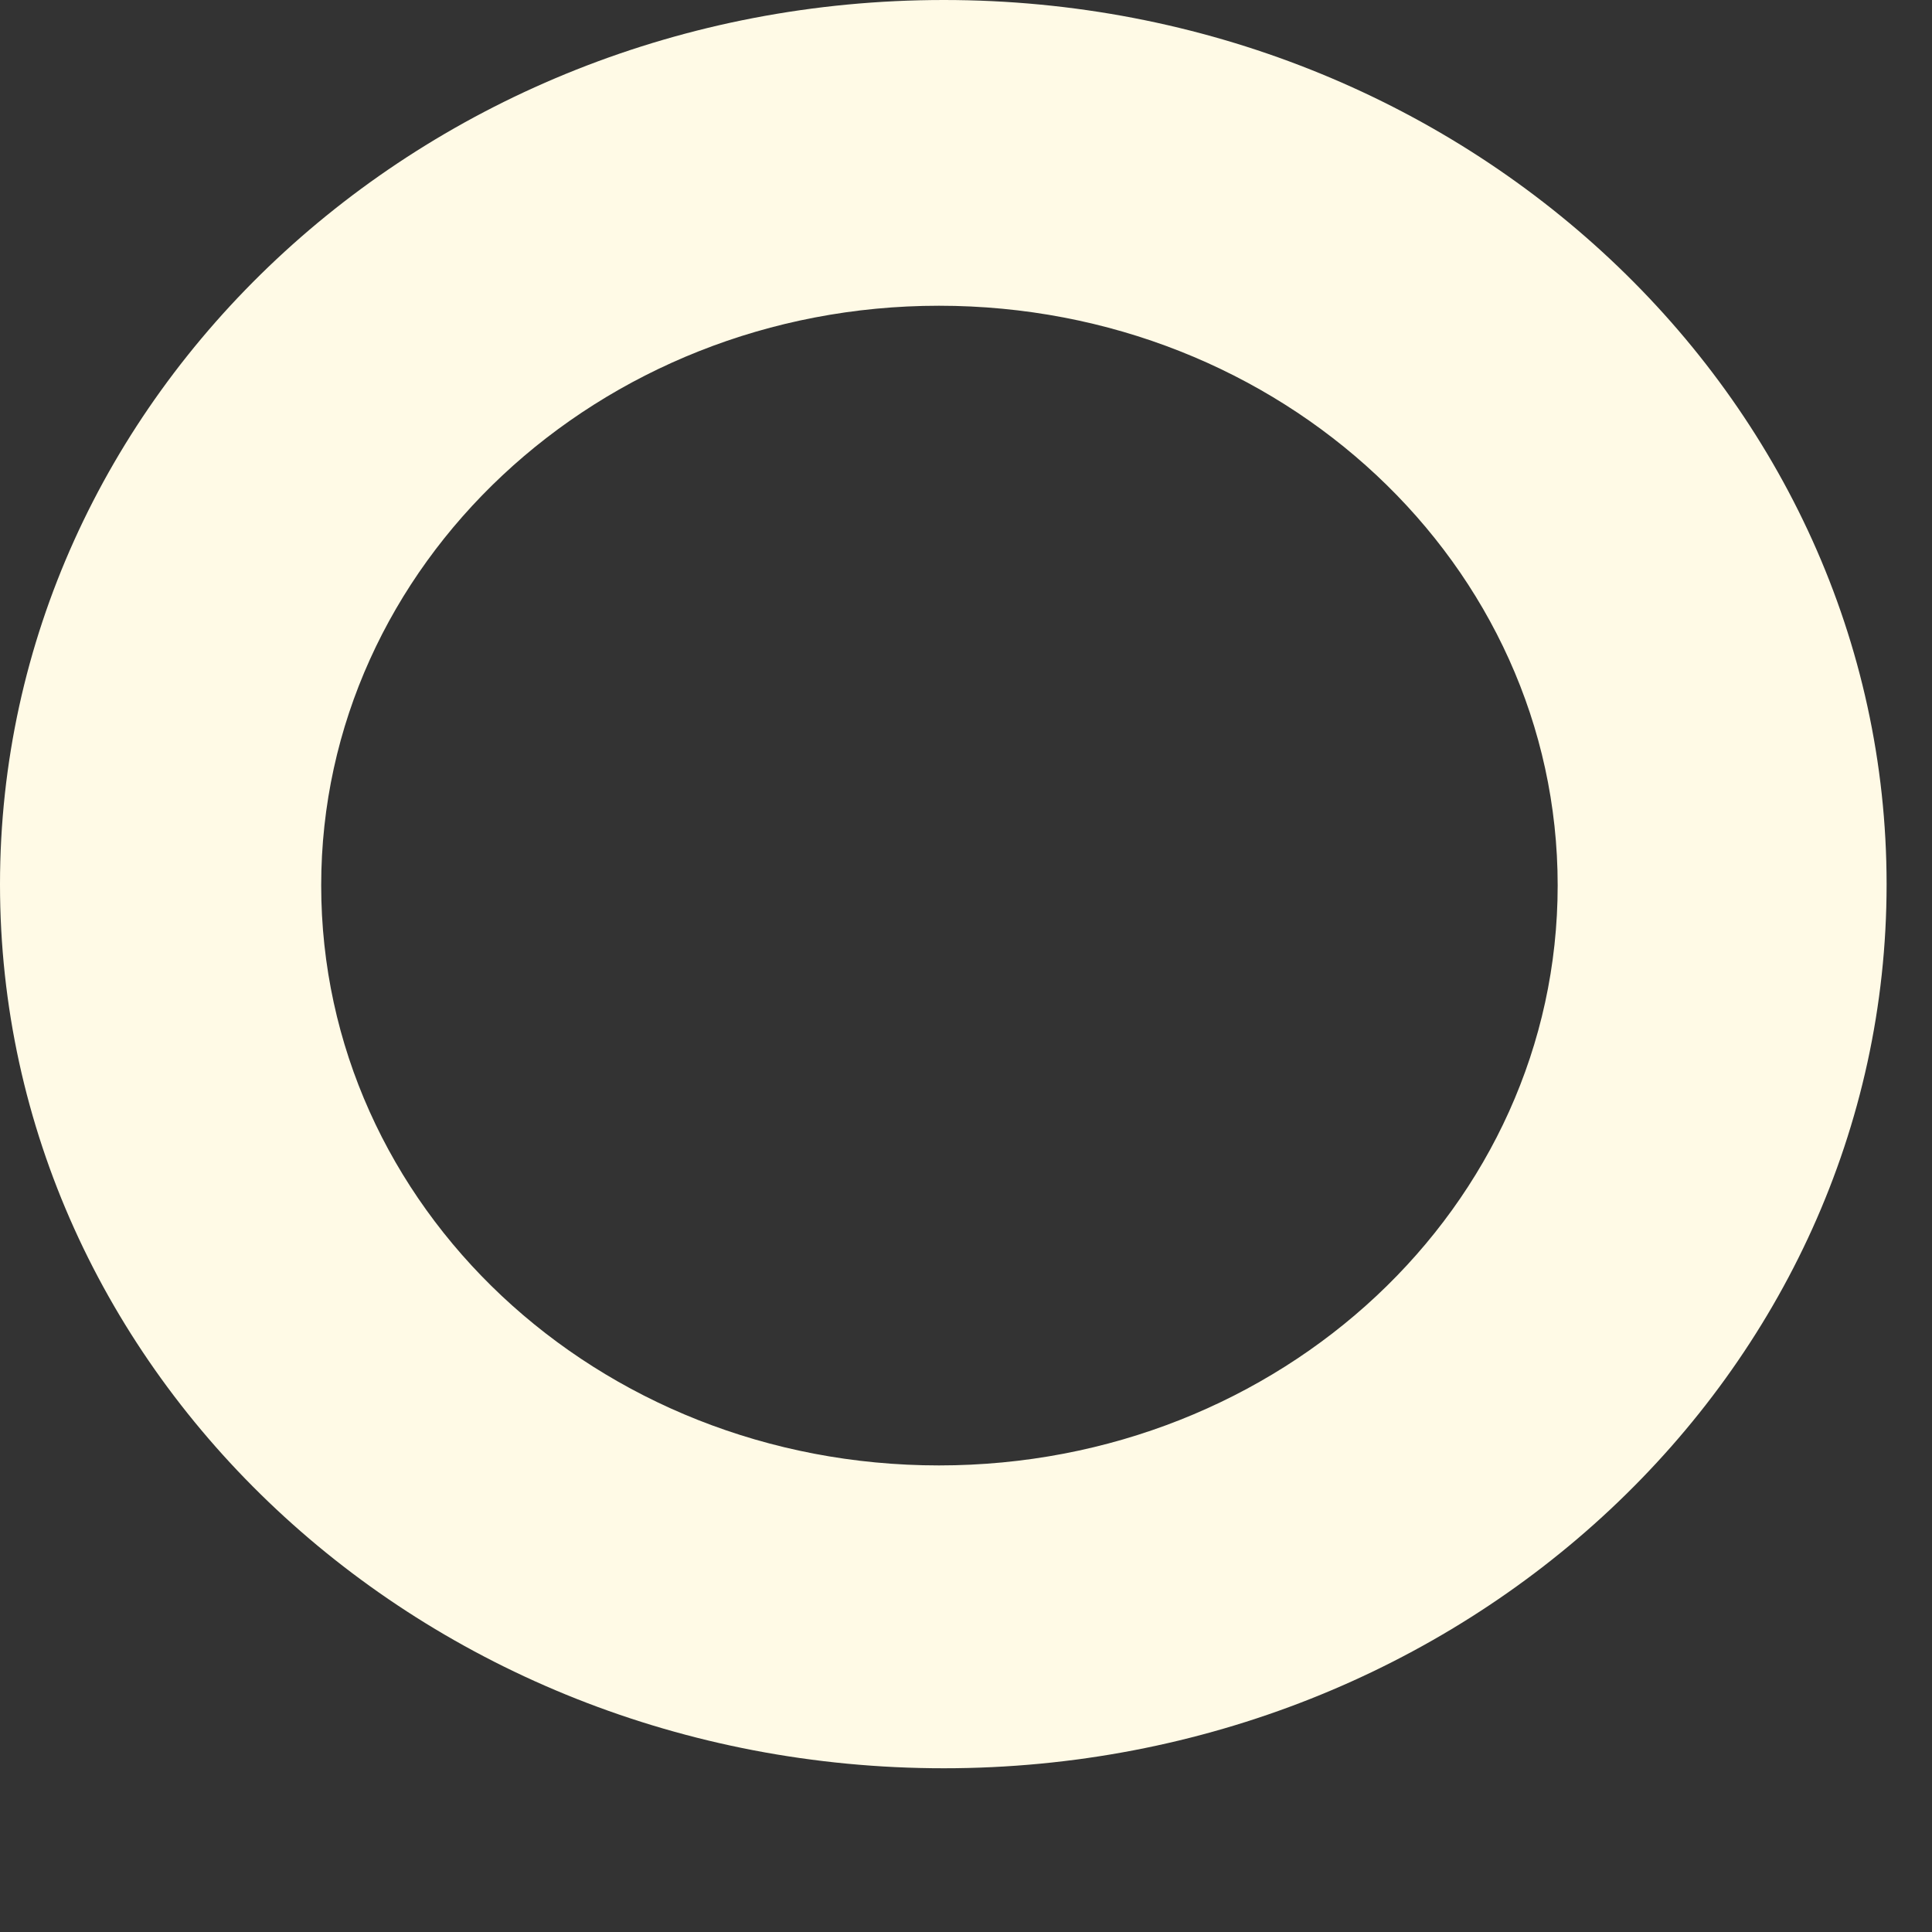
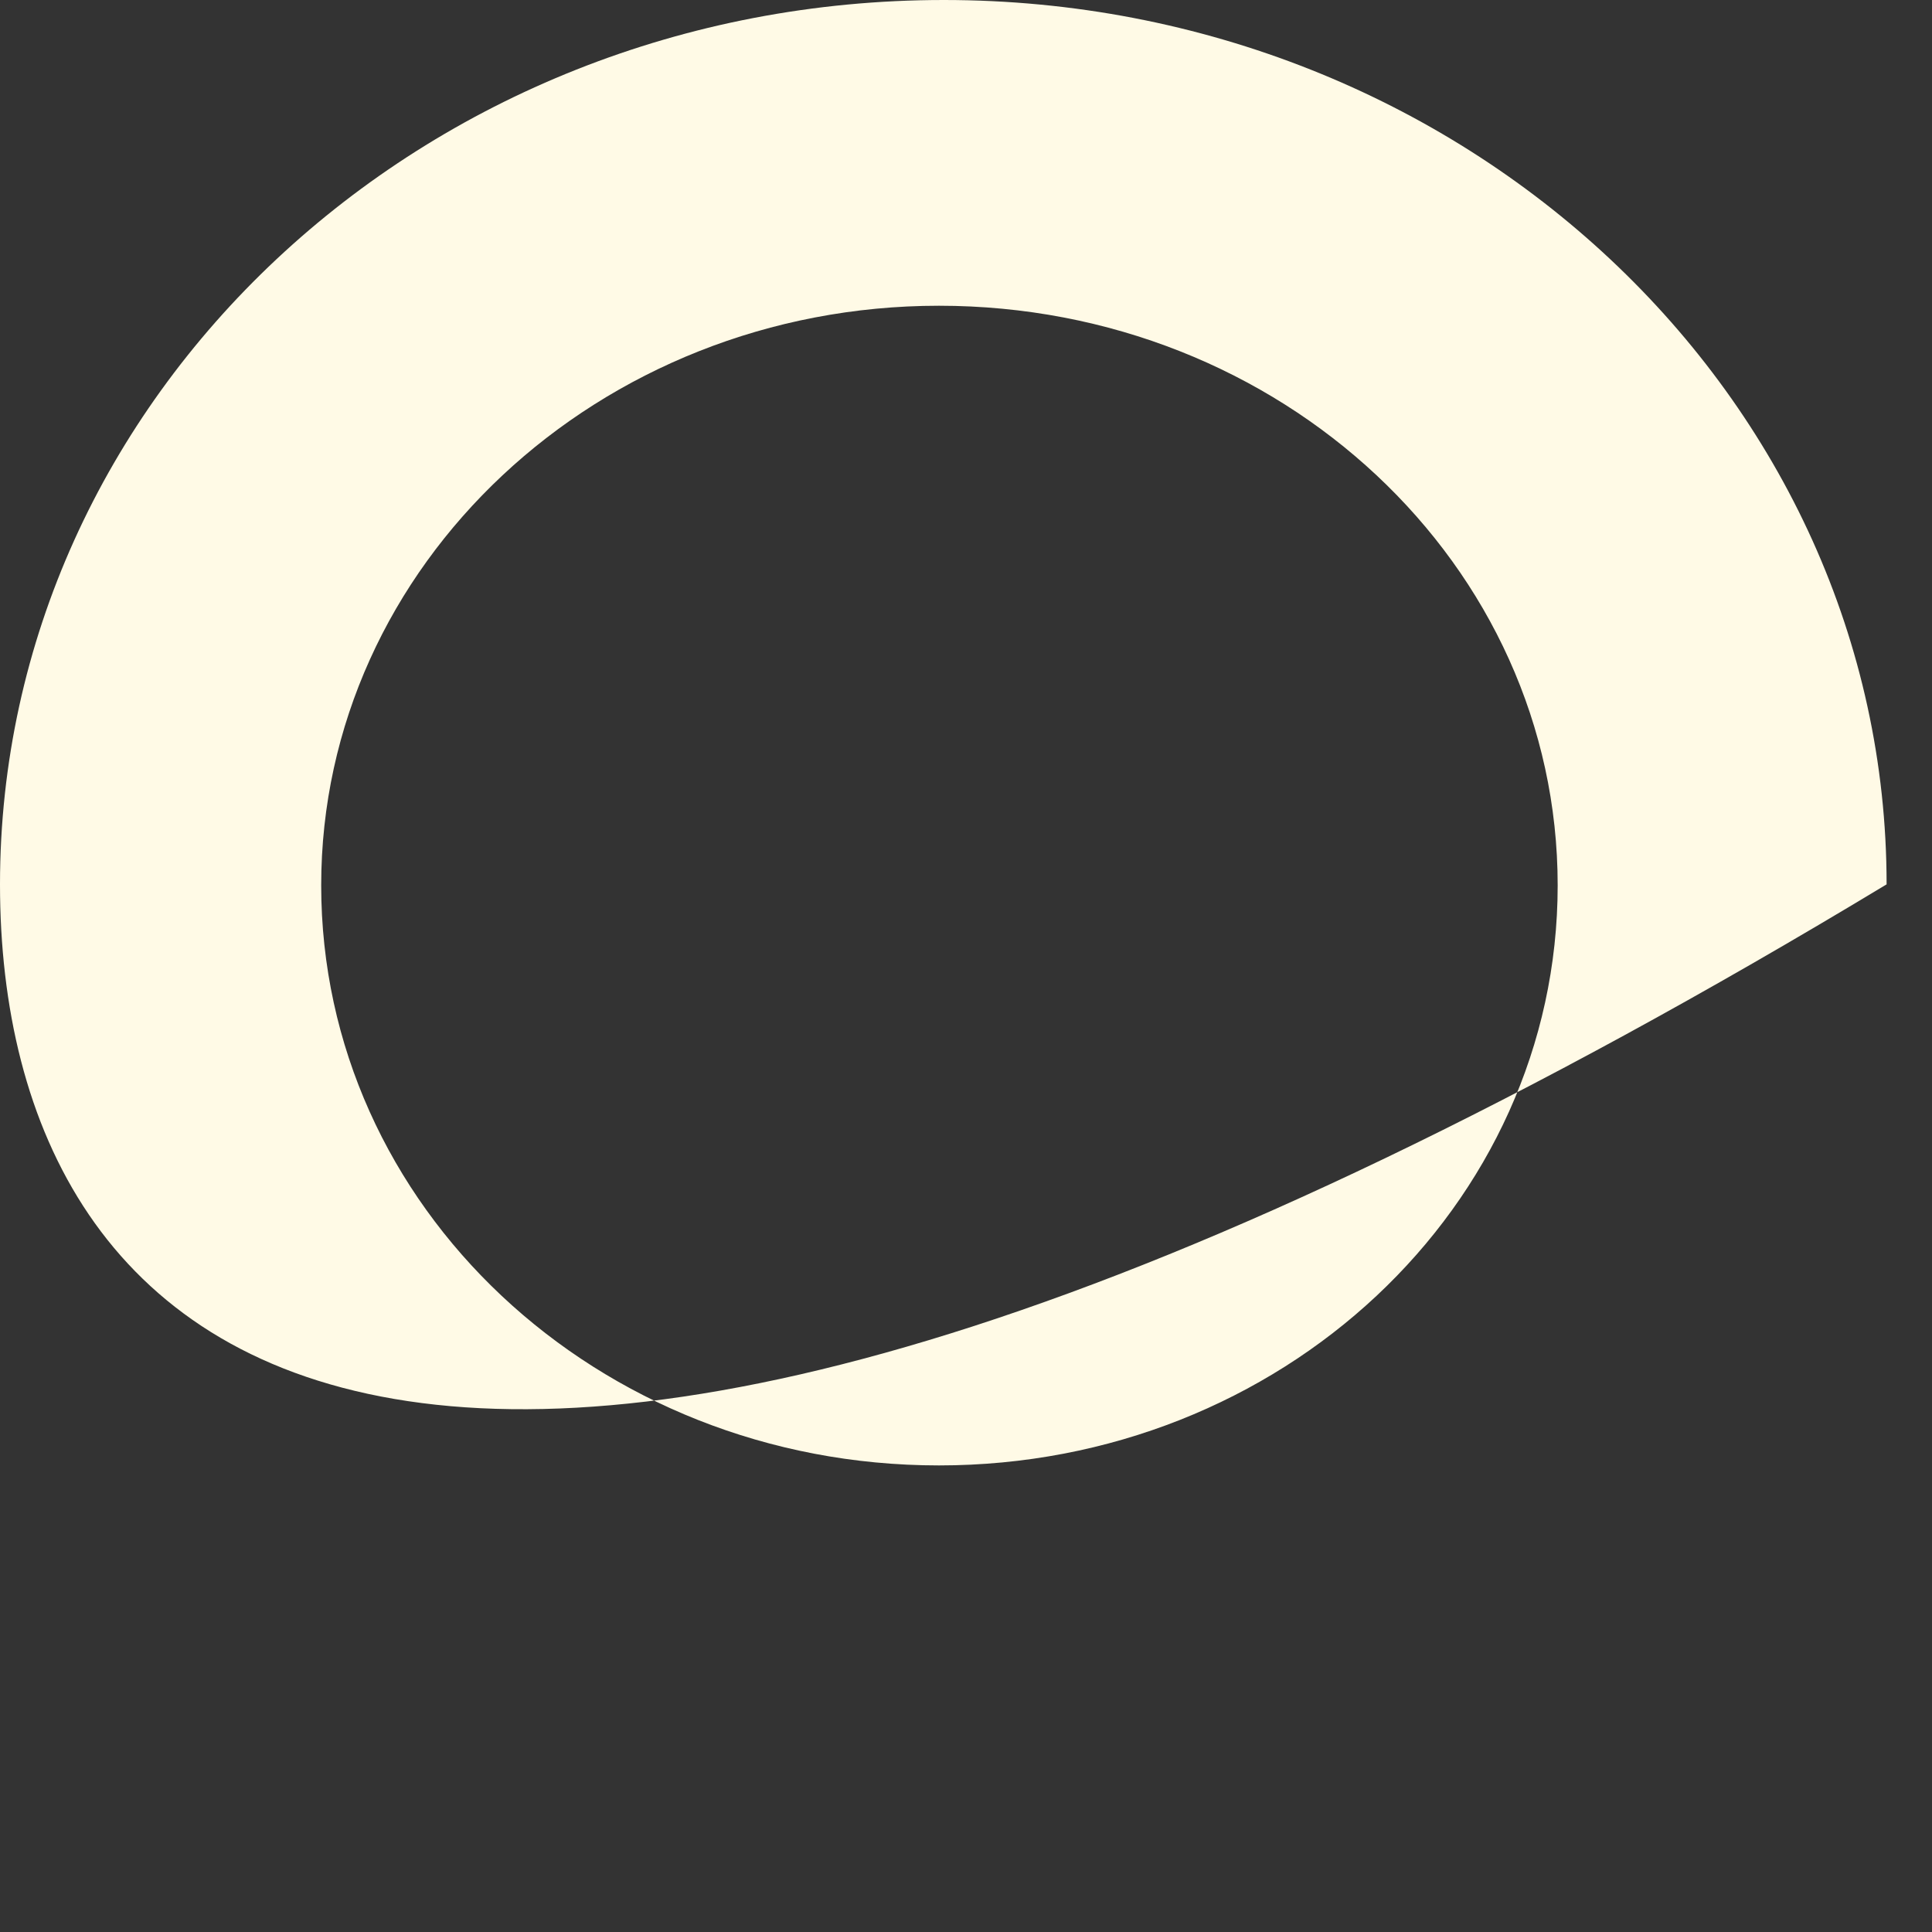
<svg xmlns="http://www.w3.org/2000/svg" fill="none" height="100%" overflow="visible" preserveAspectRatio="none" style="display: block;" viewBox="0 0 4 4" width="100%">
  <rect x="0" y="0" width="4" height="4" fill="#333333" stroke="none" />
-   <path d="M3.906 1.831C3.906 2.842 3.031 3.661 1.954 3.661C0.875 3.661 0 2.842 0 1.831C0 0.821 0.875 0 1.954 0C3.031 0 3.906 0.821 3.906 1.831ZM1.944 0.633C1.24 0.633 0.665 1.169 0.665 1.833C0.665 2.498 1.235 3.034 1.944 3.034C2.652 3.034 3.225 2.498 3.225 1.833C3.225 1.169 2.652 0.633 1.944 0.633Z" fill="#FFFAE6" id="Vector" />
+   <path d="M3.906 1.831C0.875 3.661 0 2.842 0 1.831C0 0.821 0.875 0 1.954 0C3.031 0 3.906 0.821 3.906 1.831ZM1.944 0.633C1.24 0.633 0.665 1.169 0.665 1.833C0.665 2.498 1.235 3.034 1.944 3.034C2.652 3.034 3.225 2.498 3.225 1.833C3.225 1.169 2.652 0.633 1.944 0.633Z" fill="#FFFAE6" id="Vector" />
</svg>